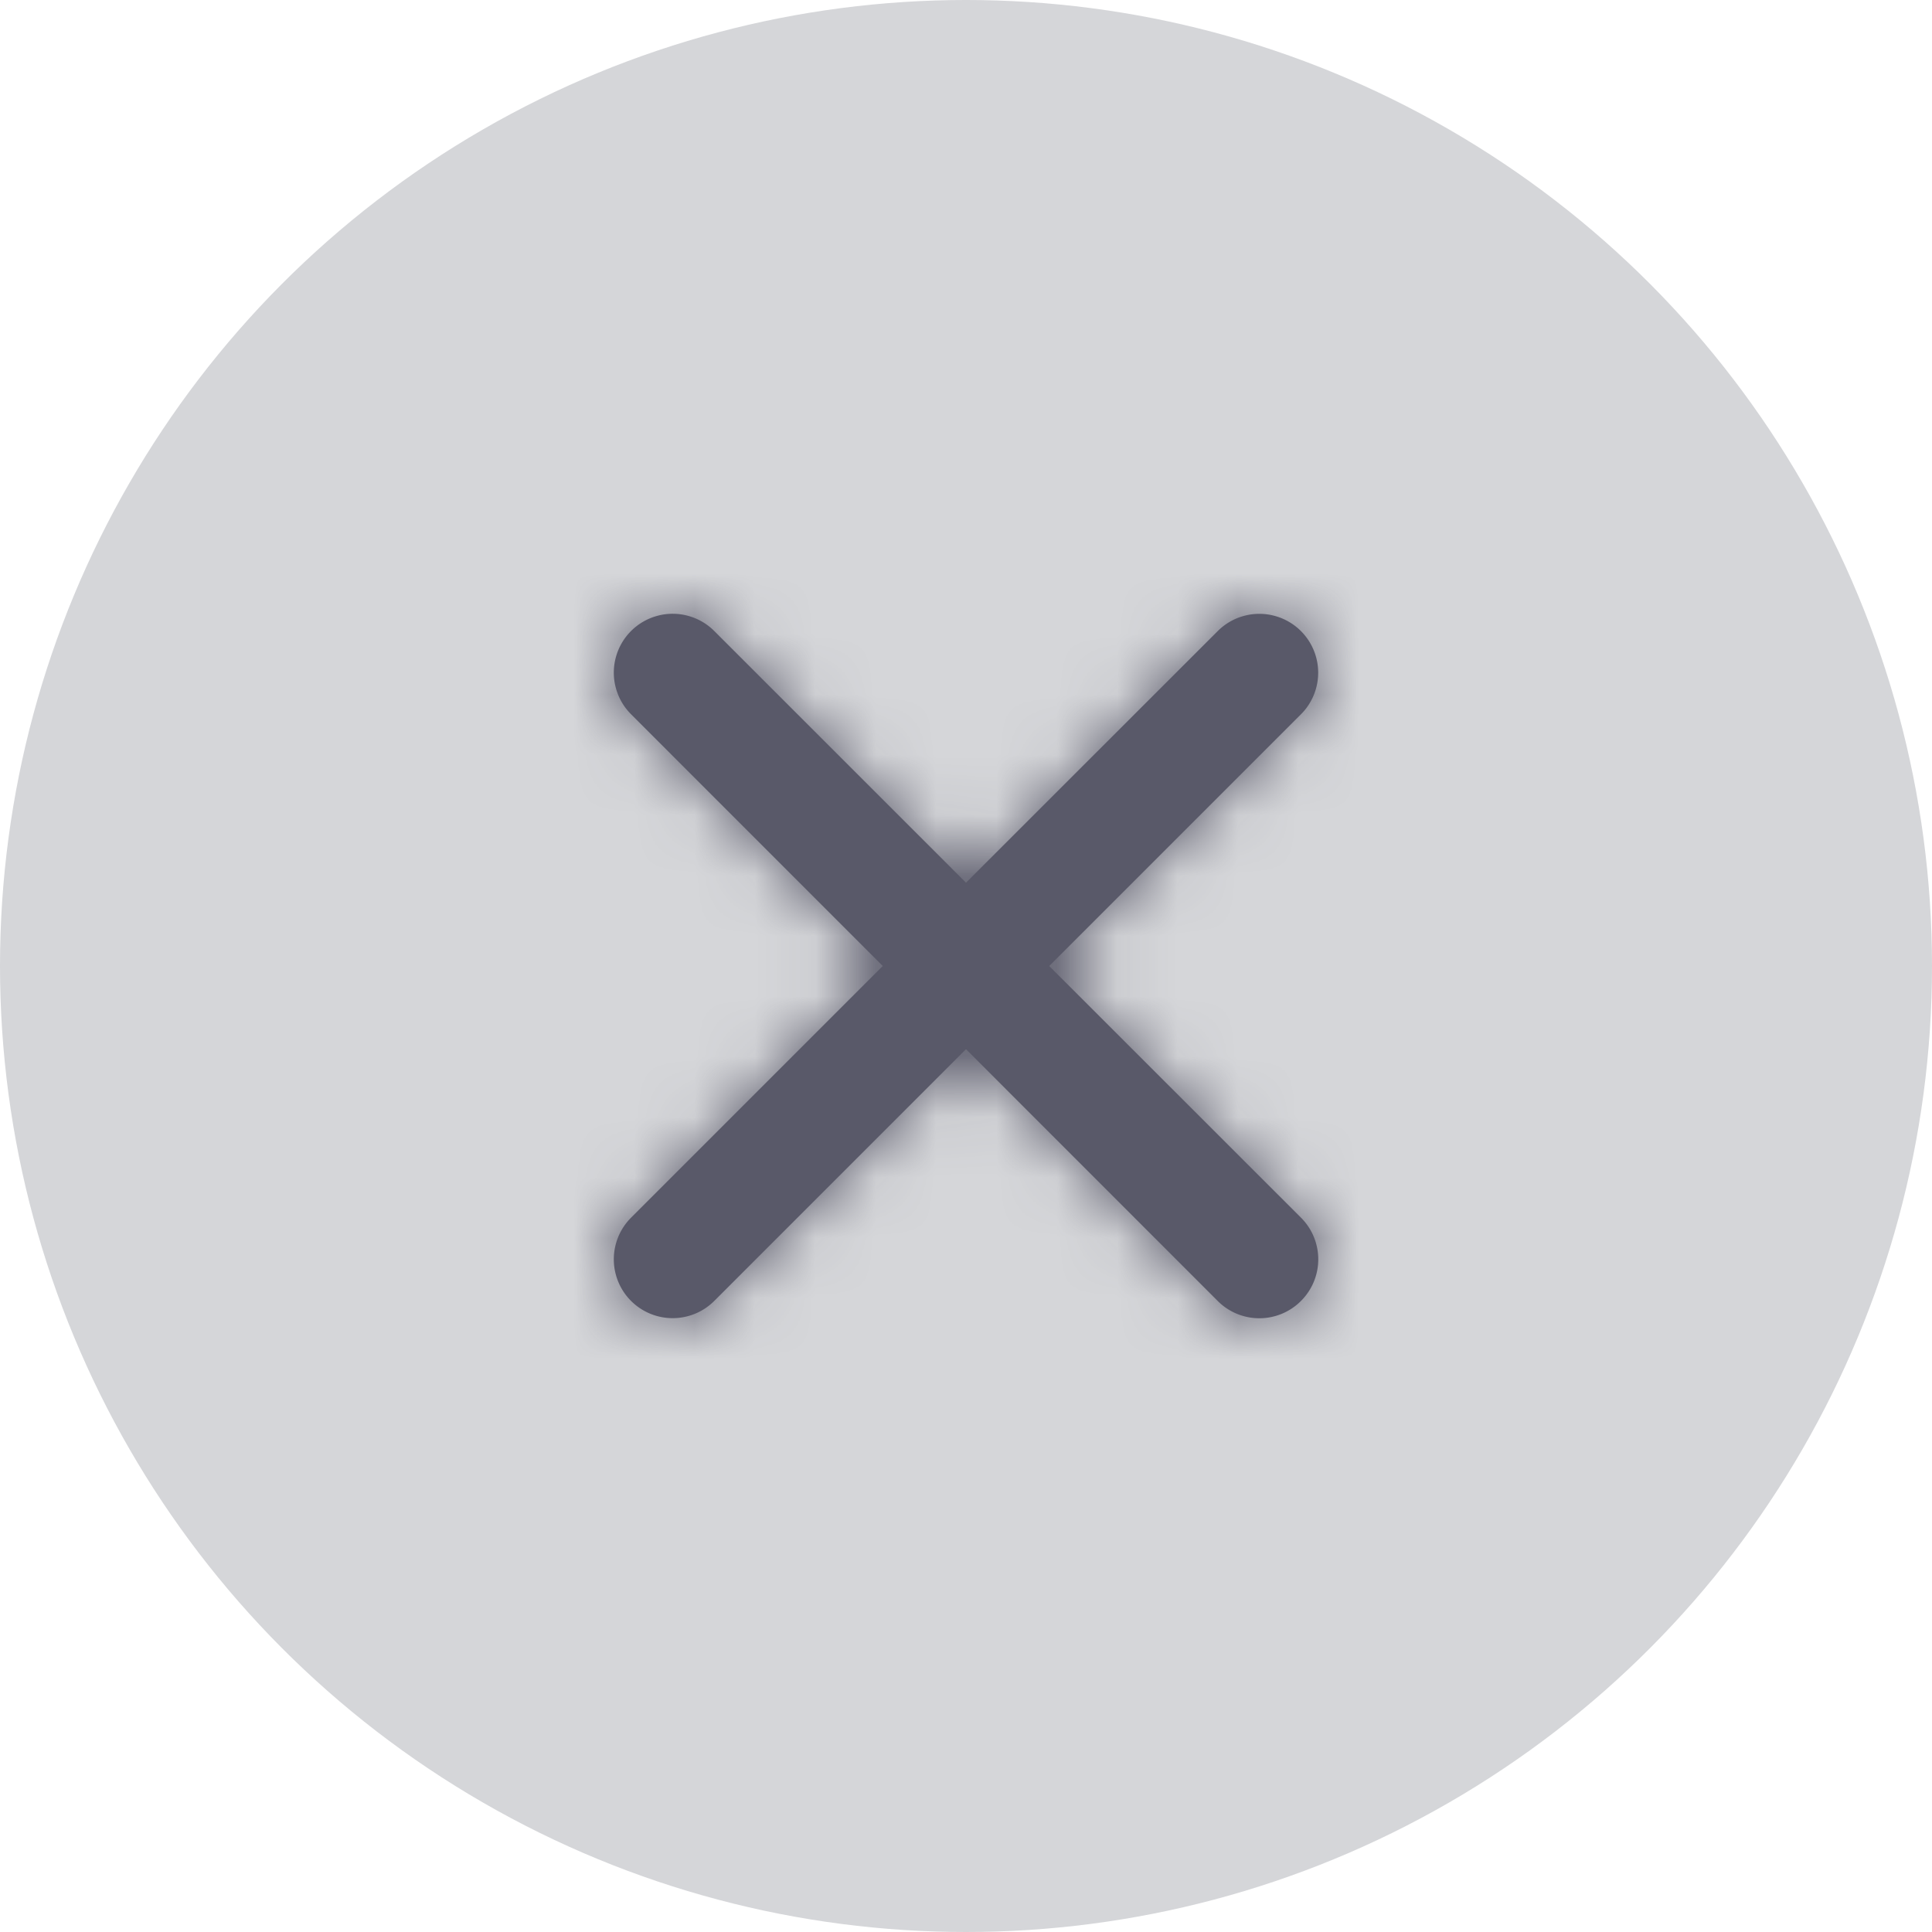
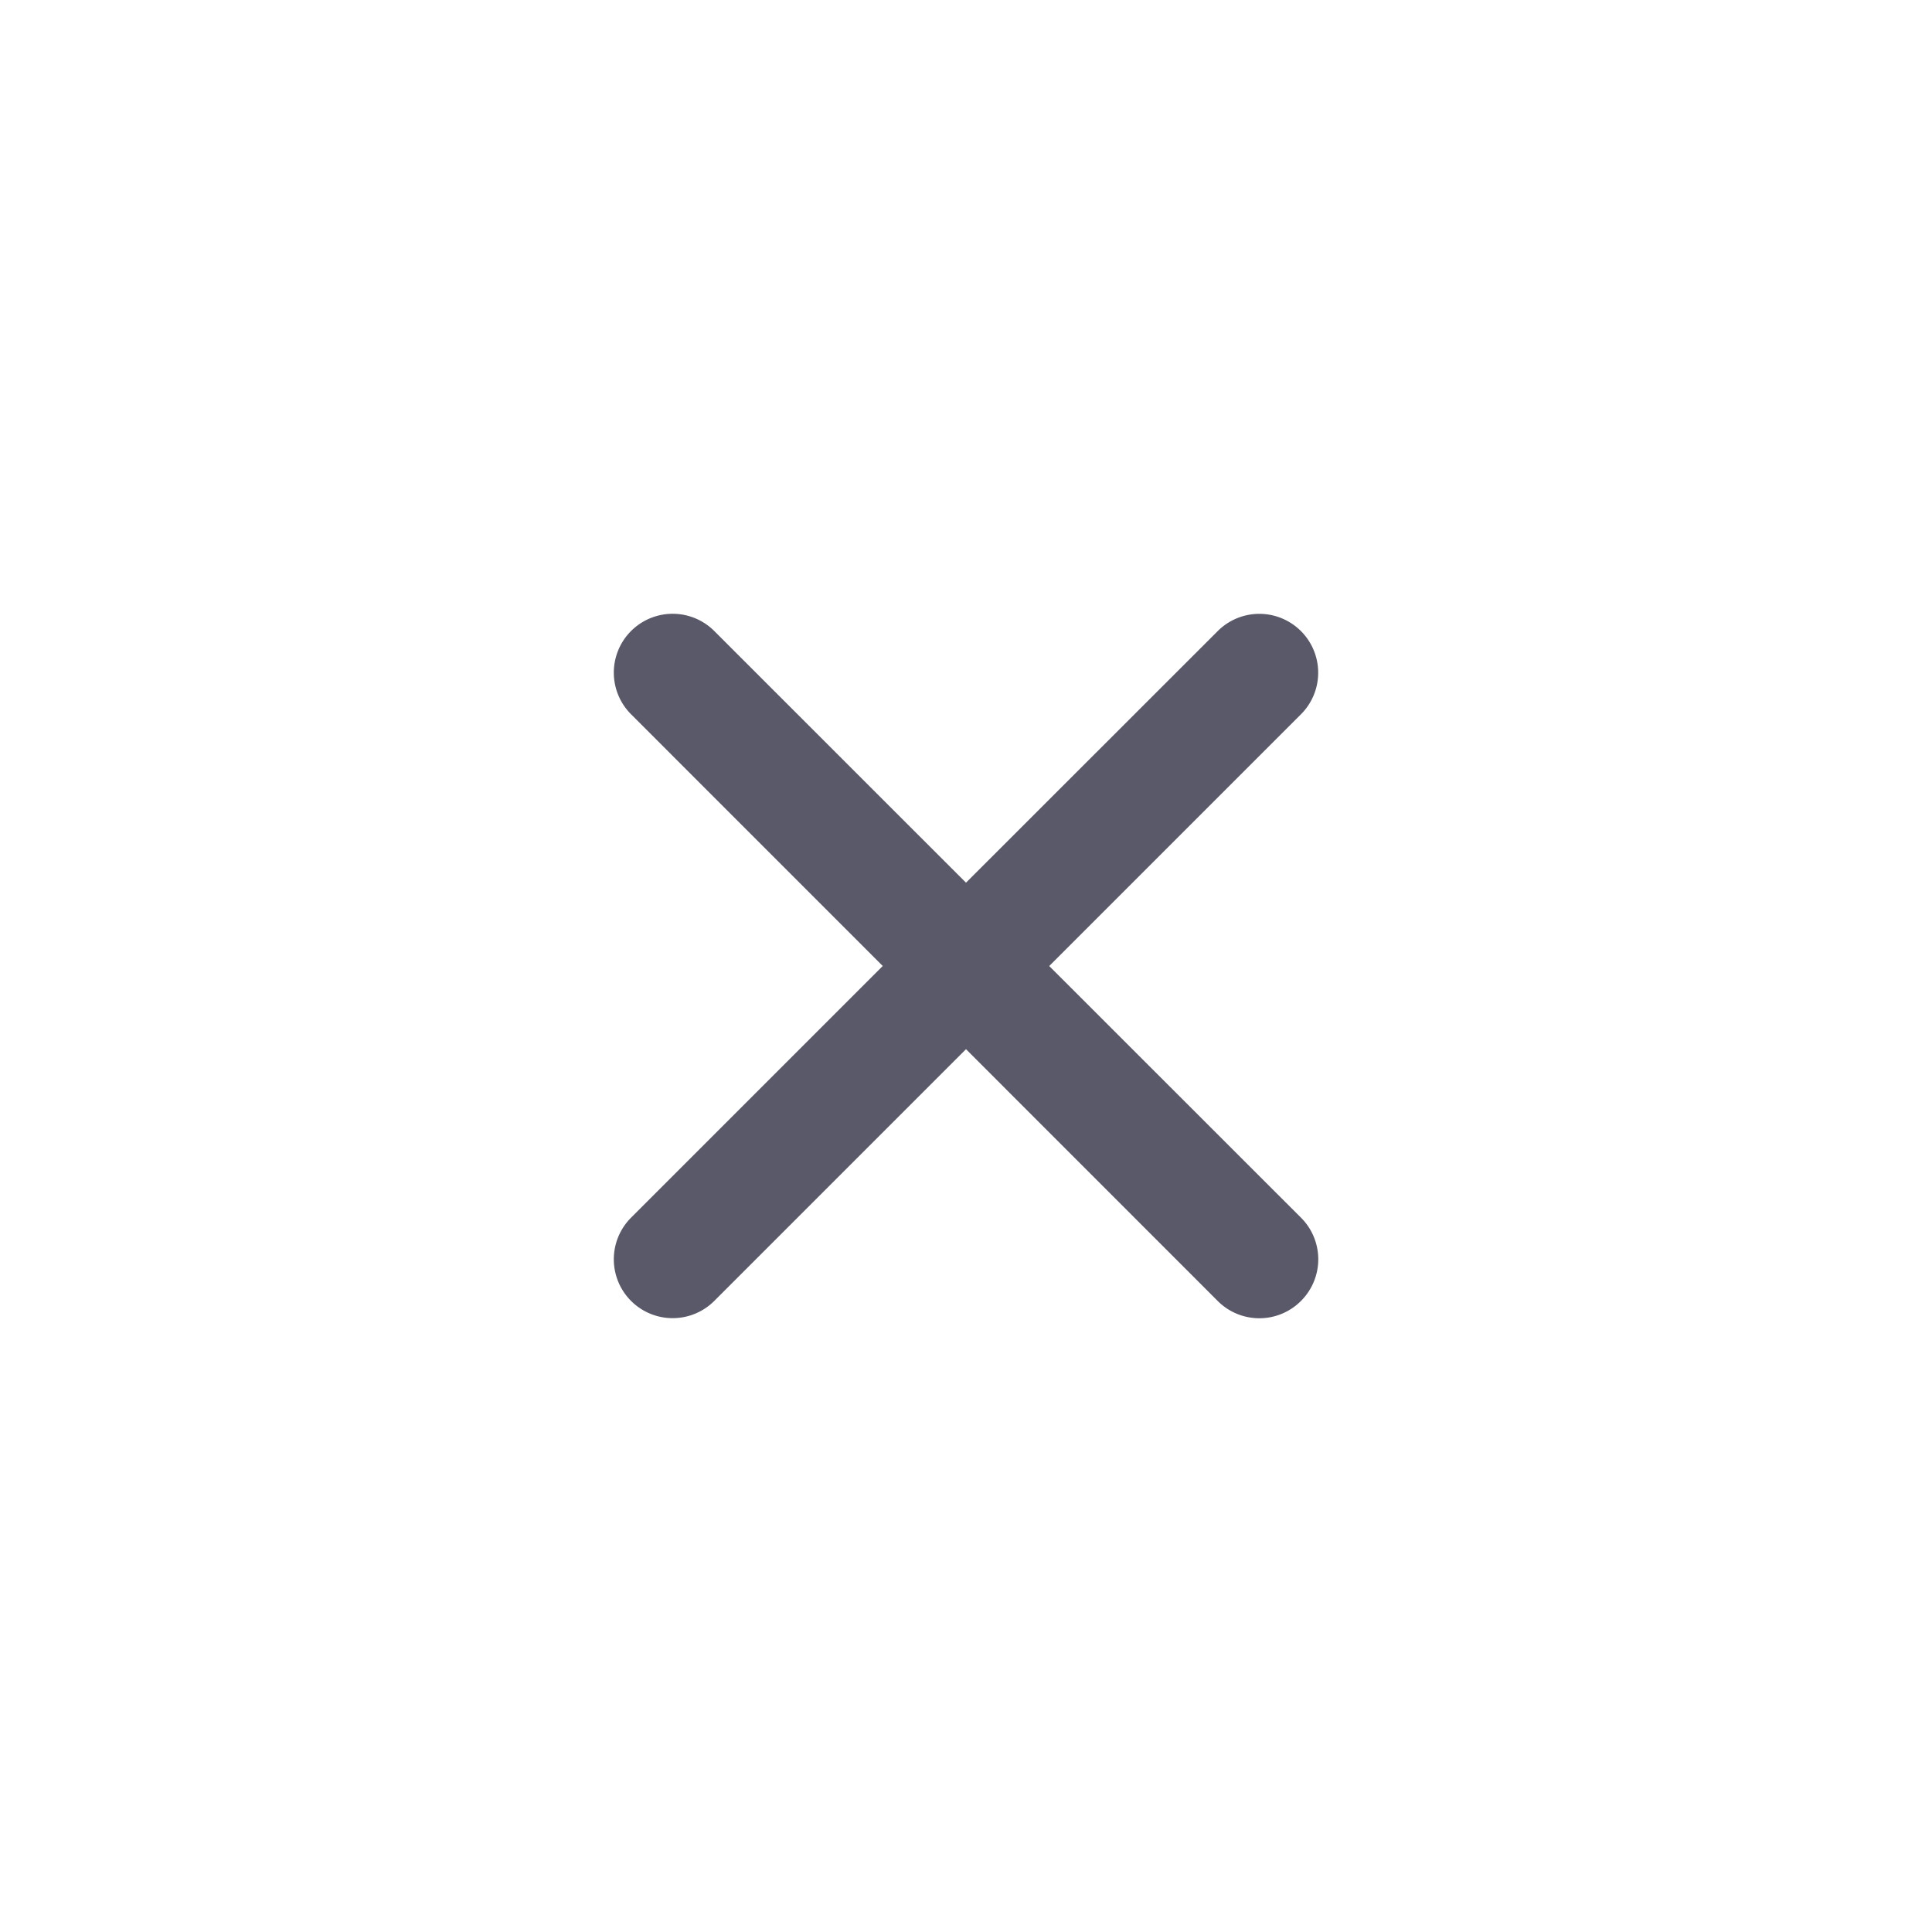
<svg xmlns="http://www.w3.org/2000/svg" width="32" height="32" viewBox="0 0 32 32" fill="none">
-   <circle cx="16" cy="16" r="16" fill="#D5D6D9" />
  <path fill-rule="evenodd" clip-rule="evenodd" d="m17.379 16 4.169-4.169a.974.974 0 1 0-1.379-1.378L16 14.62l-4.169-4.168a.974.974 0 1 0-1.379 1.378L14.621 16l-4.169 4.169a.974.974 0 1 0 1.379 1.378L16 17.378l4.169 4.17a.973.973 0 0 0 1.379 0 .974.974 0 0 0 0-1.38L17.378 16z" fill="#595969" />
  <mask id="3w7cazq8ua" style="mask-type:luminance" maskUnits="userSpaceOnUse" x="10" y="10" width="12" height="12">
-     <path fill-rule="evenodd" clip-rule="evenodd" d="m17.379 16 4.169-4.169a.974.974 0 1 0-1.379-1.378L16 14.62l-4.169-4.168a.974.974 0 1 0-1.379 1.378L14.621 16l-4.169 4.169a.974.974 0 1 0 1.379 1.378L16 17.378l4.169 4.17a.973.973 0 0 0 1.379 0 .974.974 0 0 0 0-1.38L17.378 16z" fill="#fff" />
+     <path fill-rule="evenodd" clip-rule="evenodd" d="m17.379 16 4.169-4.169L16 14.62l-4.169-4.168a.974.974 0 1 0-1.379 1.378L14.621 16l-4.169 4.169a.974.974 0 1 0 1.379 1.378L16 17.378l4.169 4.17a.973.973 0 0 0 1.379 0 .974.974 0 0 0 0-1.38L17.378 16z" fill="#fff" />
  </mask>
  <g mask="url(#3w7cazq8ua)">
-     <path fill="#595969" d="M6.409 6h20v20h-20z" />
-   </g>
+     </g>
</svg>